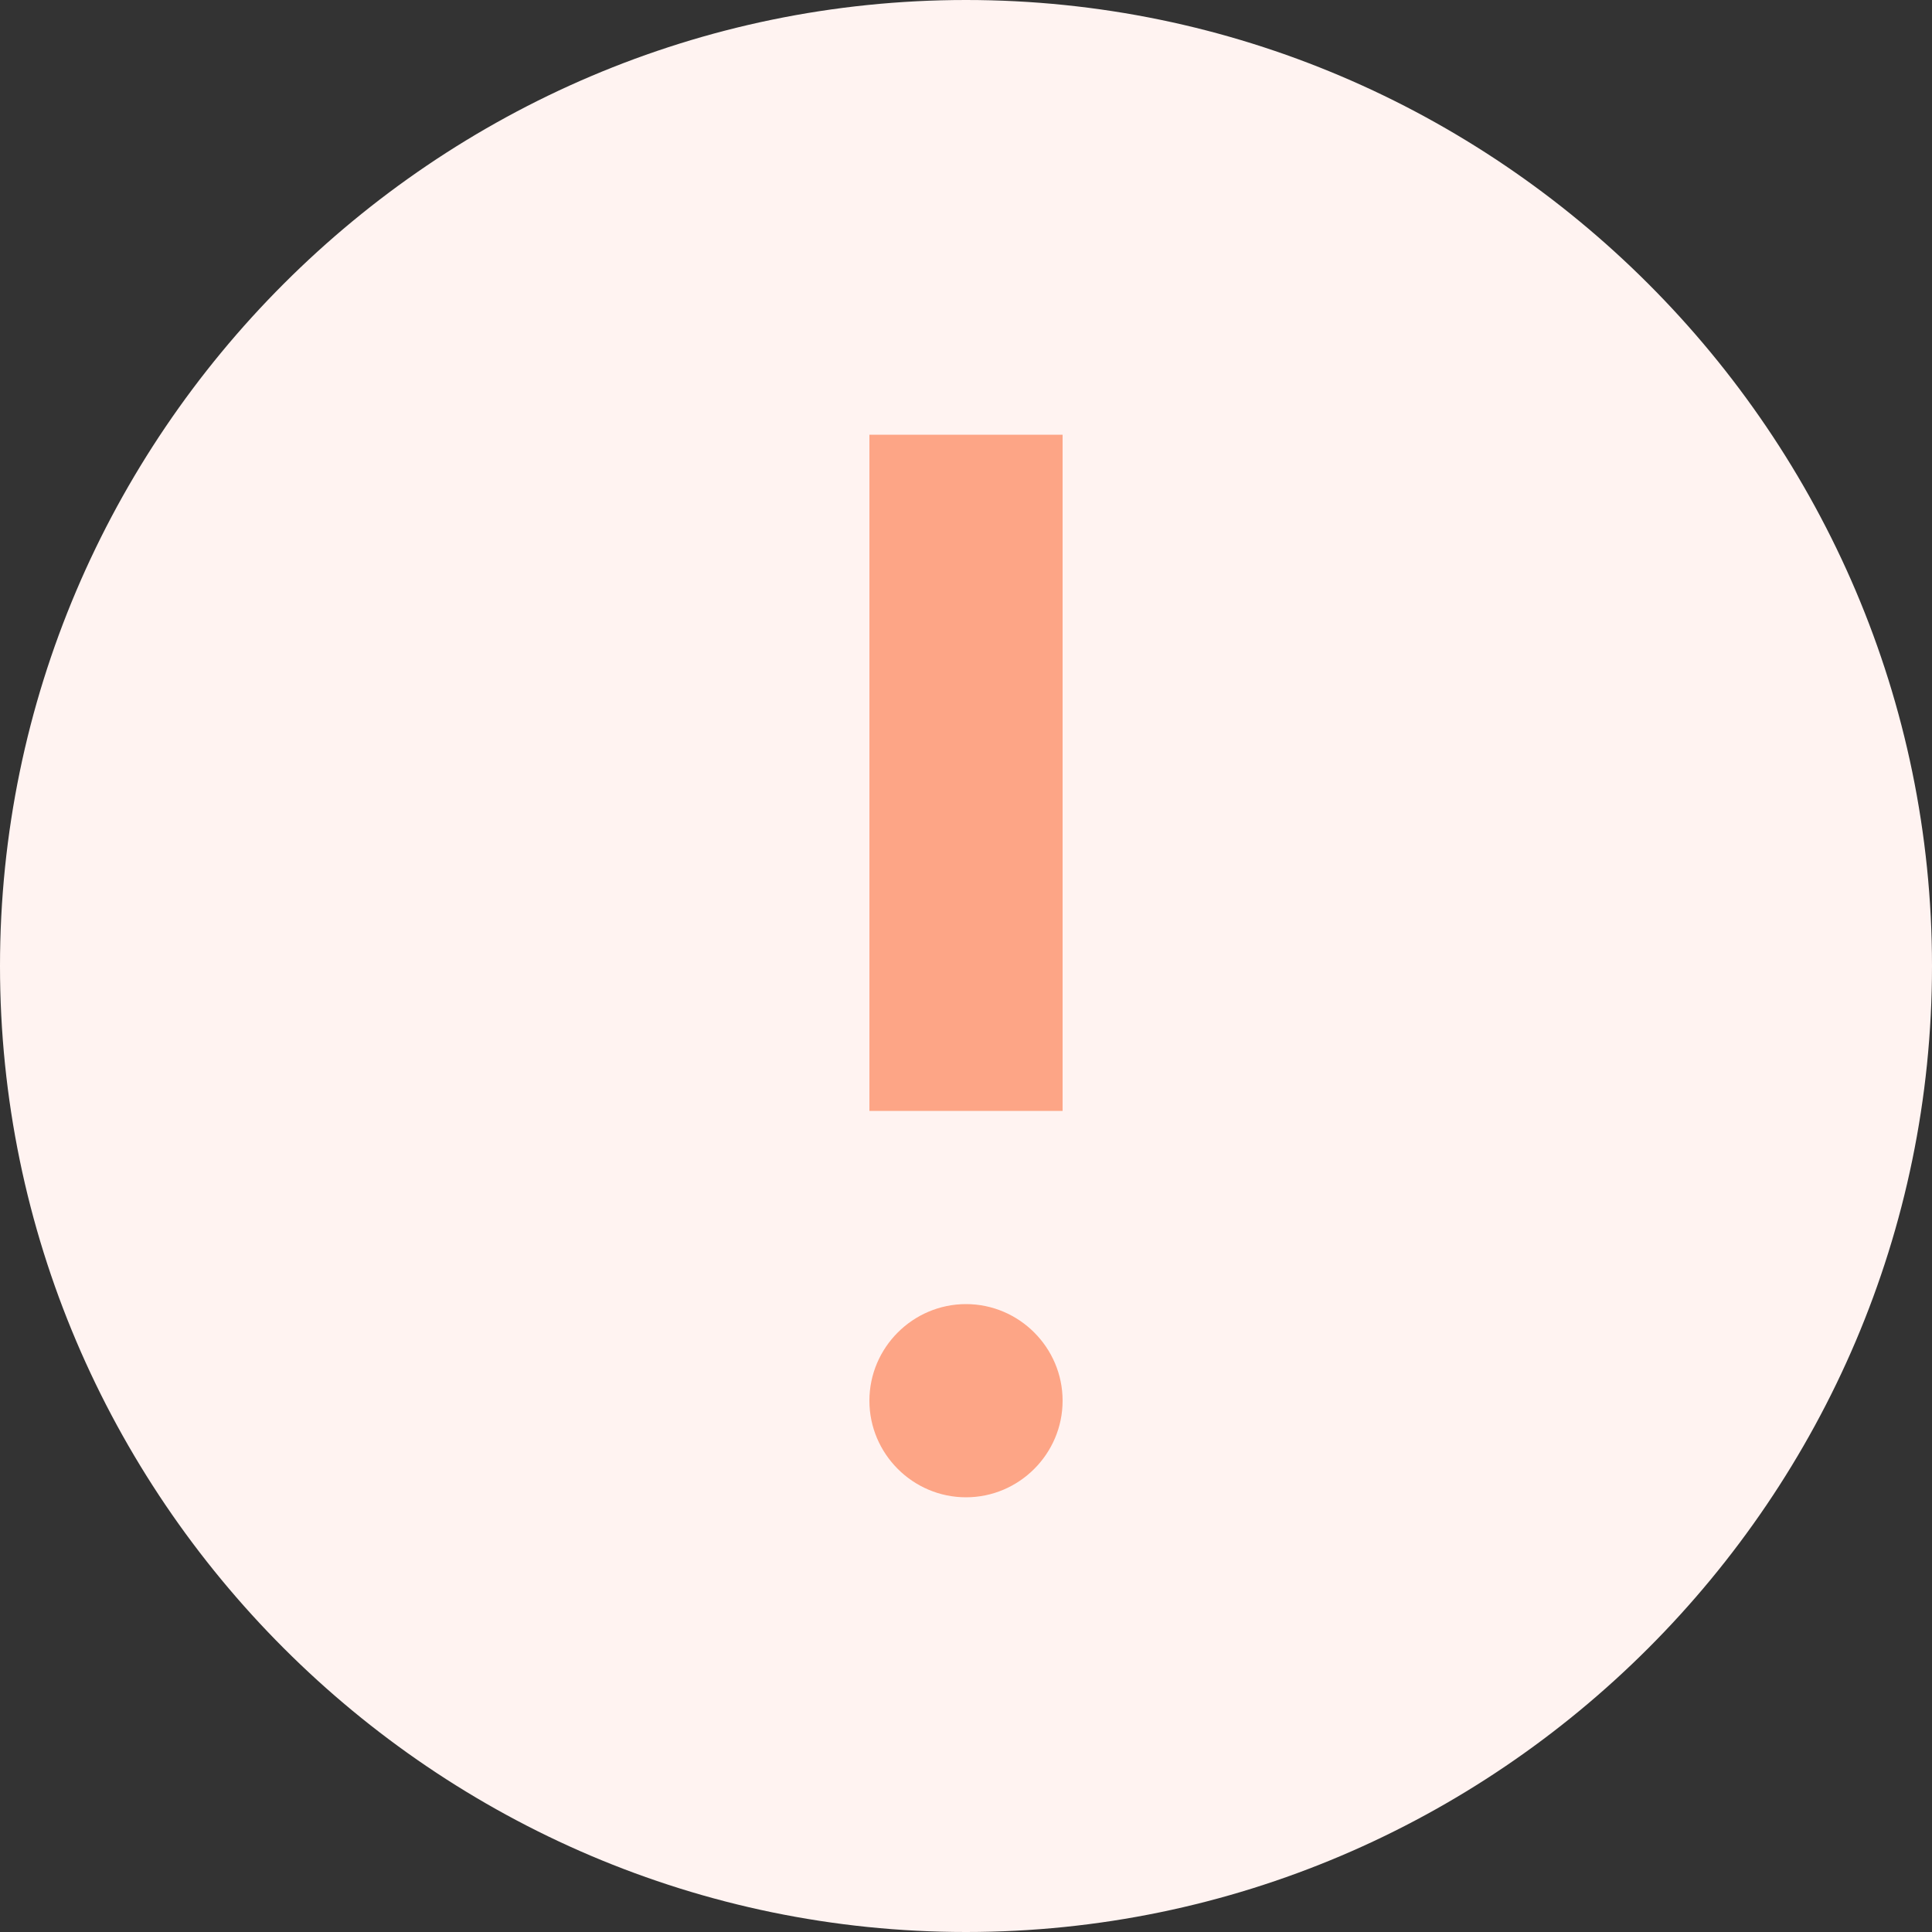
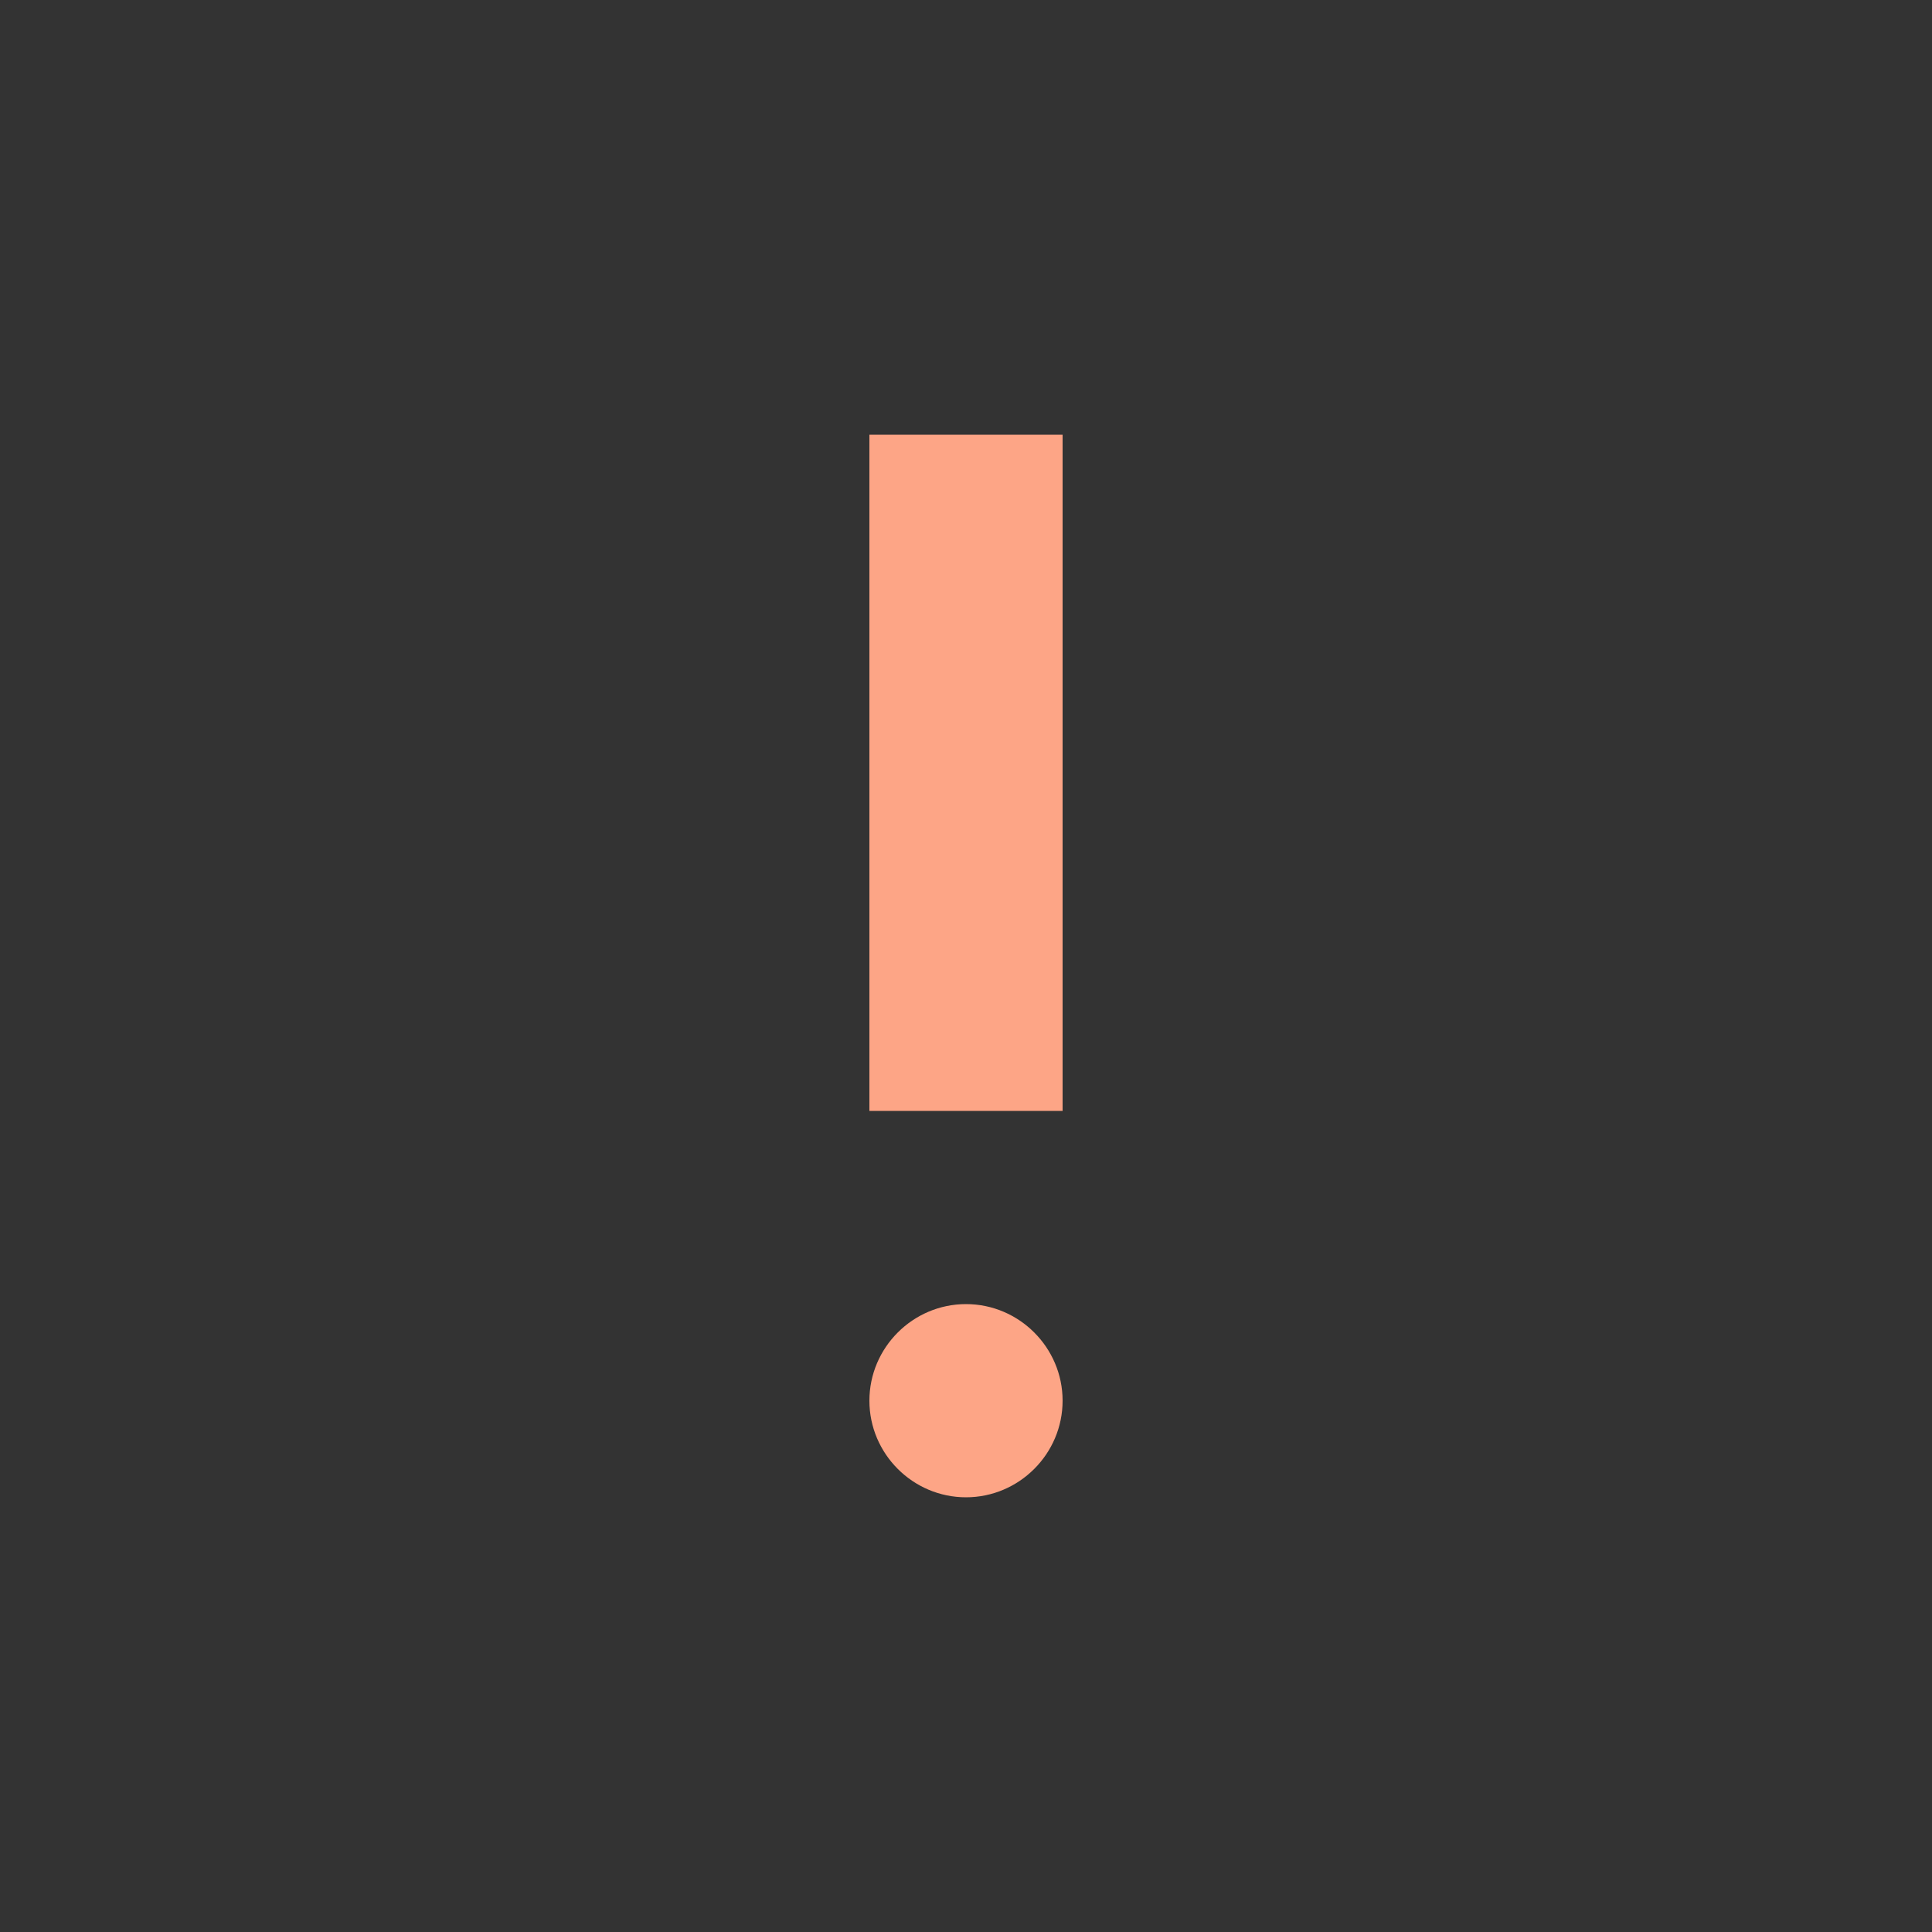
<svg xmlns="http://www.w3.org/2000/svg" width="92" height="92" viewBox="0 0 92 92" fill="none">
  <rect x="0" y="0" width="92" height="92" fill="#333333" stroke="none" />
-   <path d="M92 46C92 71.3 71.3 92 46 92C20.7 92 3.05176e-05 71.3 3.05176e-05 46C3.05176e-05 20.7 20.7 0 46 0C71.3 0 92 20.7 92 46Z" fill="#FFF3F1" />
-   <path d="M50.6 52.9H41.4V20.7H50.6V52.9ZM41.4 66.7C41.4 64.17 43.47 62.1 46 62.1C48.53 62.1 50.6 64.17 50.6 66.7C50.6 69.23 48.53 71.3 46 71.3C43.47 71.3 41.4 69.23 41.4 66.7Z" fill="#FDA586" />
+   <path d="M50.6 52.9H41.4V20.7H50.6ZM41.4 66.7C41.4 64.17 43.47 62.1 46 62.1C48.53 62.1 50.6 64.17 50.6 66.7C50.6 69.23 48.53 71.3 46 71.3C43.47 71.3 41.4 69.23 41.4 66.7Z" fill="#FDA586" />
</svg>